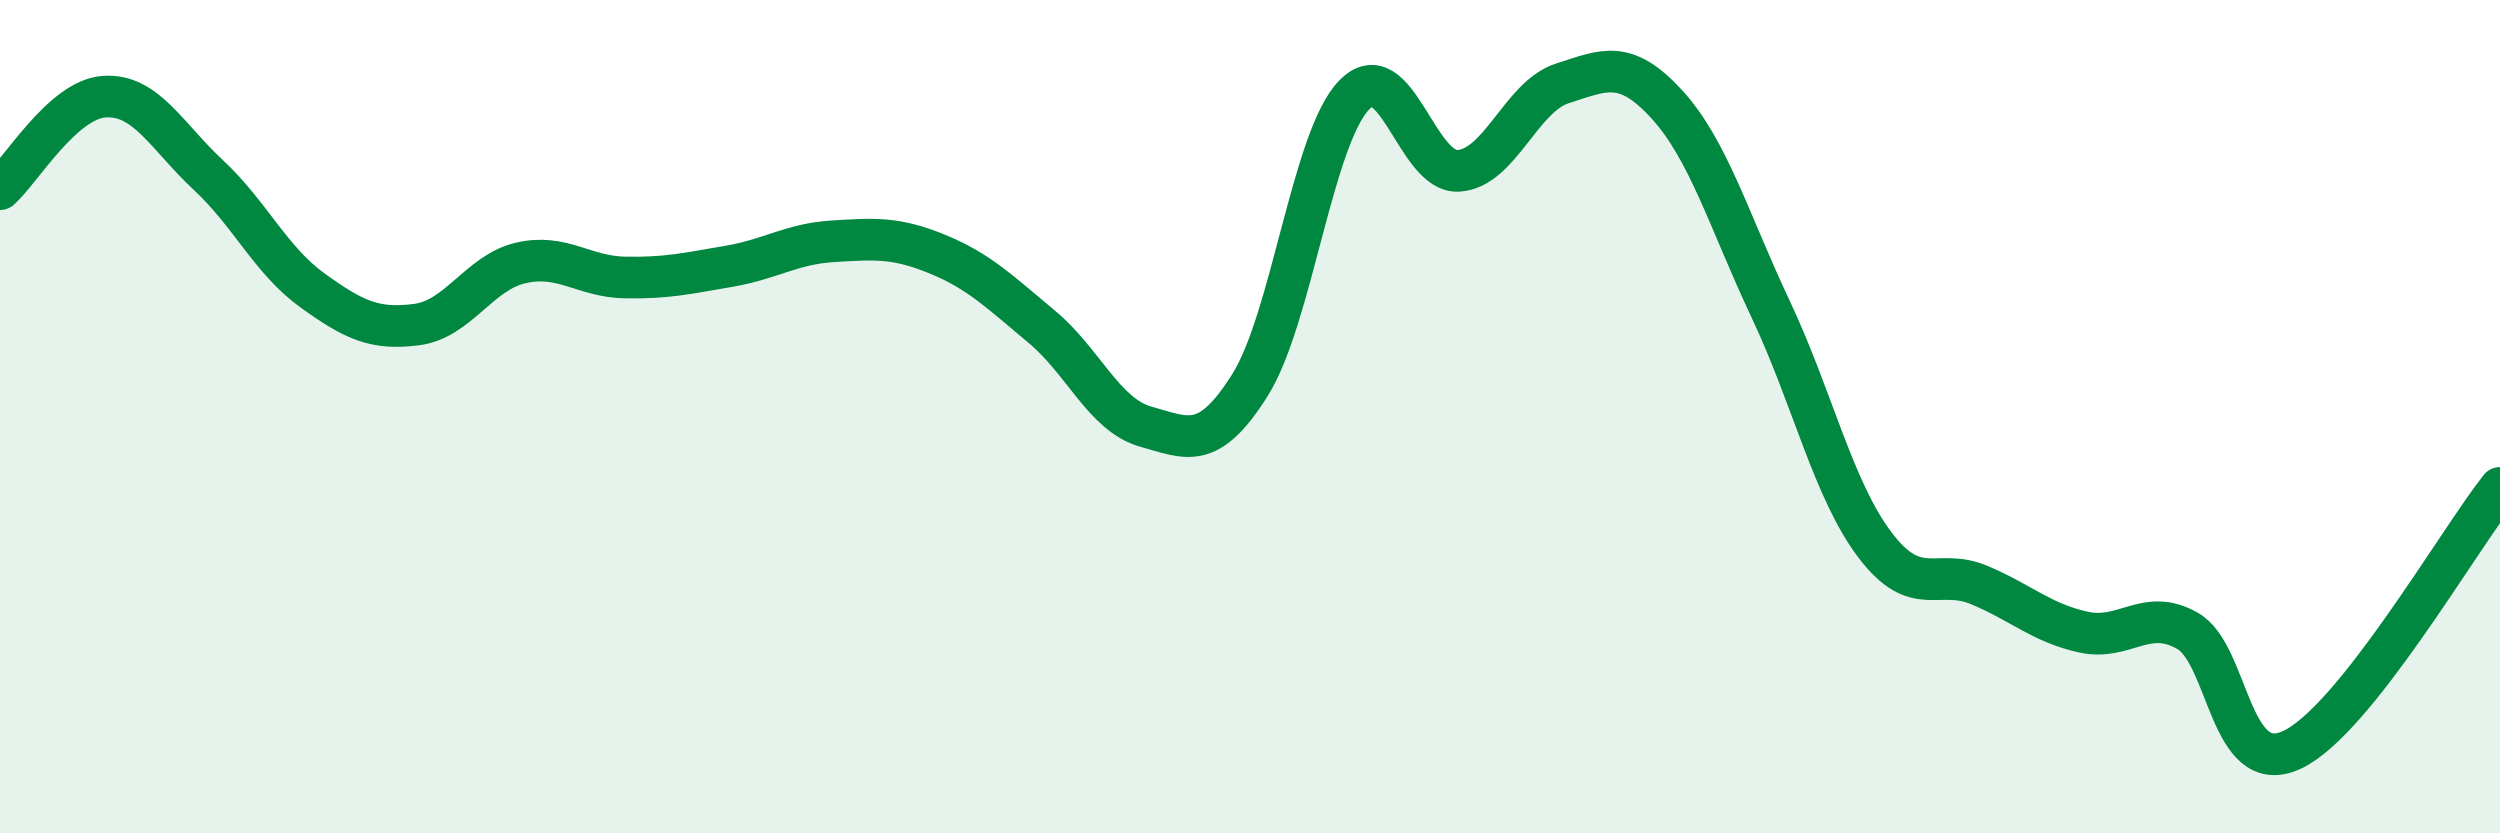
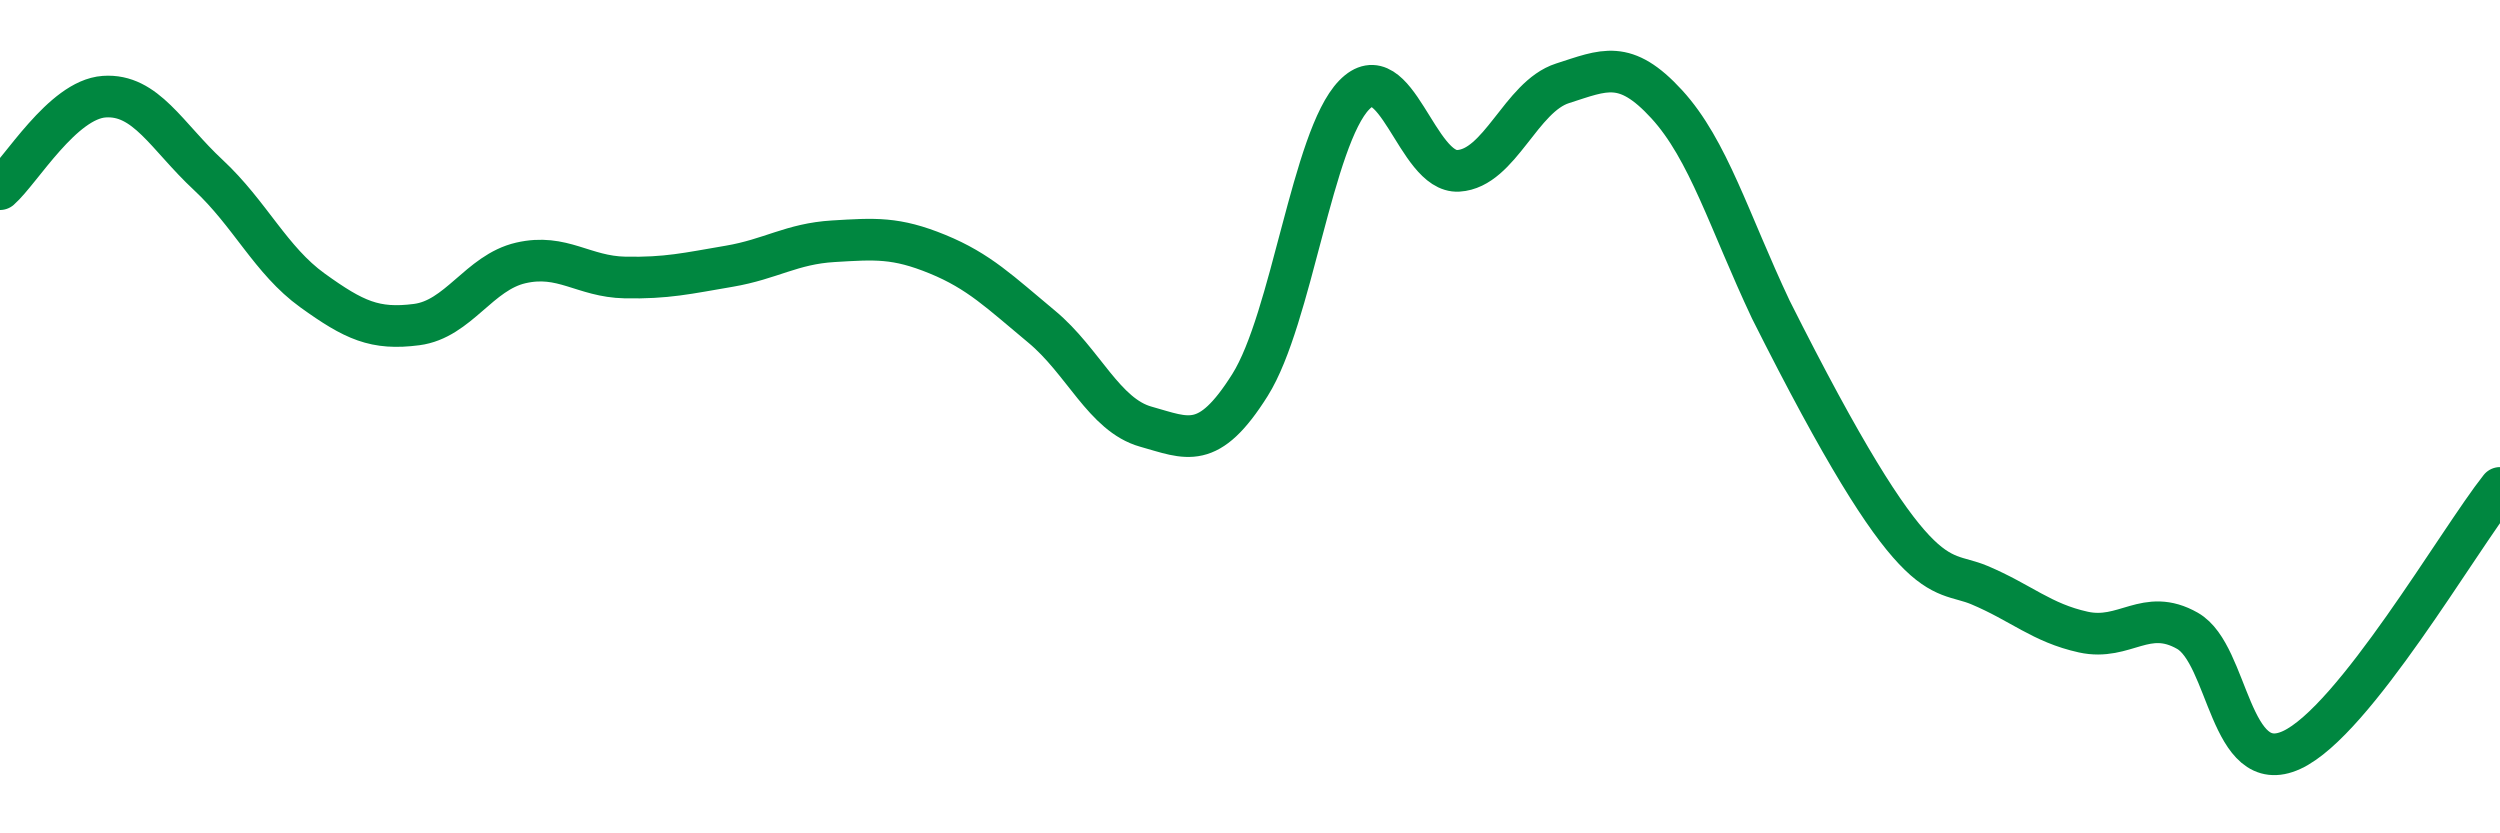
<svg xmlns="http://www.w3.org/2000/svg" width="60" height="20" viewBox="0 0 60 20">
-   <path d="M 0,4.54 C 0.5,4.1 1.5,2.39 2.5,2.32 C 3.5,2.25 4,3.27 5,4.2 C 6,5.13 6.5,6.25 7.5,6.97 C 8.5,7.69 9,7.92 10,7.79 C 11,7.66 11.5,6.54 12.5,6.31 C 13.5,6.08 14,6.64 15,6.66 C 16,6.68 16.5,6.56 17.5,6.39 C 18.5,6.22 19,5.85 20,5.79 C 21,5.73 21.5,5.69 22.5,6.1 C 23.5,6.51 24,7.01 25,7.84 C 26,8.67 26.5,9.96 27.5,10.24 C 28.5,10.52 29,10.83 30,9.24 C 31,7.65 31.5,3.31 32.5,2.28 C 33.5,1.25 34,4.16 35,4.1 C 36,4.04 36.5,2.32 37.5,2 C 38.5,1.68 39,1.41 40,2.5 C 41,3.59 41.5,5.31 42.5,7.43 C 43.5,9.55 44,11.76 45,13.08 C 46,14.4 46.5,13.62 47.5,14.04 C 48.5,14.46 49,14.95 50,15.17 C 51,15.39 51.5,14.57 52.5,15.14 C 53.5,15.71 53.5,18.69 55,18 C 56.5,17.31 59,12.97 60,11.71L60 20L0 20Z" fill="#008740" opacity="0.1" stroke-linecap="round" stroke-linejoin="round" />
-   <path d="M 0,4.54 C 0.5,4.1 1.5,2.39 2.5,2.32 C 3.5,2.25 4,3.27 5,4.2 C 6,5.13 6.5,6.25 7.5,6.97 C 8.5,7.69 9,7.92 10,7.79 C 11,7.66 11.5,6.54 12.5,6.31 C 13.5,6.08 14,6.64 15,6.66 C 16,6.68 16.5,6.56 17.5,6.39 C 18.5,6.22 19,5.85 20,5.79 C 21,5.73 21.5,5.69 22.5,6.1 C 23.5,6.51 24,7.01 25,7.84 C 26,8.67 26.5,9.96 27.5,10.24 C 28.5,10.52 29,10.83 30,9.24 C 31,7.65 31.5,3.31 32.5,2.28 C 33.5,1.25 34,4.16 35,4.1 C 36,4.04 36.5,2.32 37.5,2 C 38.5,1.68 39,1.41 40,2.5 C 41,3.59 41.5,5.31 42.5,7.43 C 43.5,9.55 44,11.76 45,13.08 C 46,14.4 46.5,13.62 47.5,14.04 C 48.5,14.46 49,14.95 50,15.17 C 51,15.39 51.5,14.57 52.5,15.14 C 53.5,15.71 53.5,18.69 55,18 C 56.5,17.31 59,12.97 60,11.71" stroke="#008740" stroke-width="1" fill="none" stroke-linecap="round" stroke-linejoin="round" />
+   <path d="M 0,4.54 C 0.5,4.1 1.5,2.39 2.5,2.32 C 3.5,2.25 4,3.27 5,4.2 C 6,5.13 6.5,6.25 7.5,6.97 C 8.5,7.69 9,7.92 10,7.79 C 11,7.66 11.5,6.54 12.5,6.31 C 13.5,6.08 14,6.64 15,6.66 C 16,6.68 16.5,6.56 17.5,6.39 C 18.5,6.22 19,5.85 20,5.79 C 21,5.73 21.5,5.69 22.5,6.1 C 23.5,6.51 24,7.01 25,7.84 C 26,8.67 26.5,9.96 27.5,10.24 C 28.5,10.52 29,10.83 30,9.24 C 31,7.65 31.5,3.31 32.5,2.28 C 33.5,1.25 34,4.16 35,4.1 C 36,4.04 36.5,2.32 37.5,2 C 38.5,1.68 39,1.41 40,2.5 C 41,3.59 41.5,5.31 42.5,7.43 C 46,14.4 46.5,13.62 47.5,14.04 C 48.5,14.46 49,14.95 50,15.17 C 51,15.39 51.5,14.57 52.5,15.14 C 53.5,15.71 53.5,18.69 55,18 C 56.5,17.31 59,12.97 60,11.71" stroke="#008740" stroke-width="1" fill="none" stroke-linecap="round" stroke-linejoin="round" />
</svg>